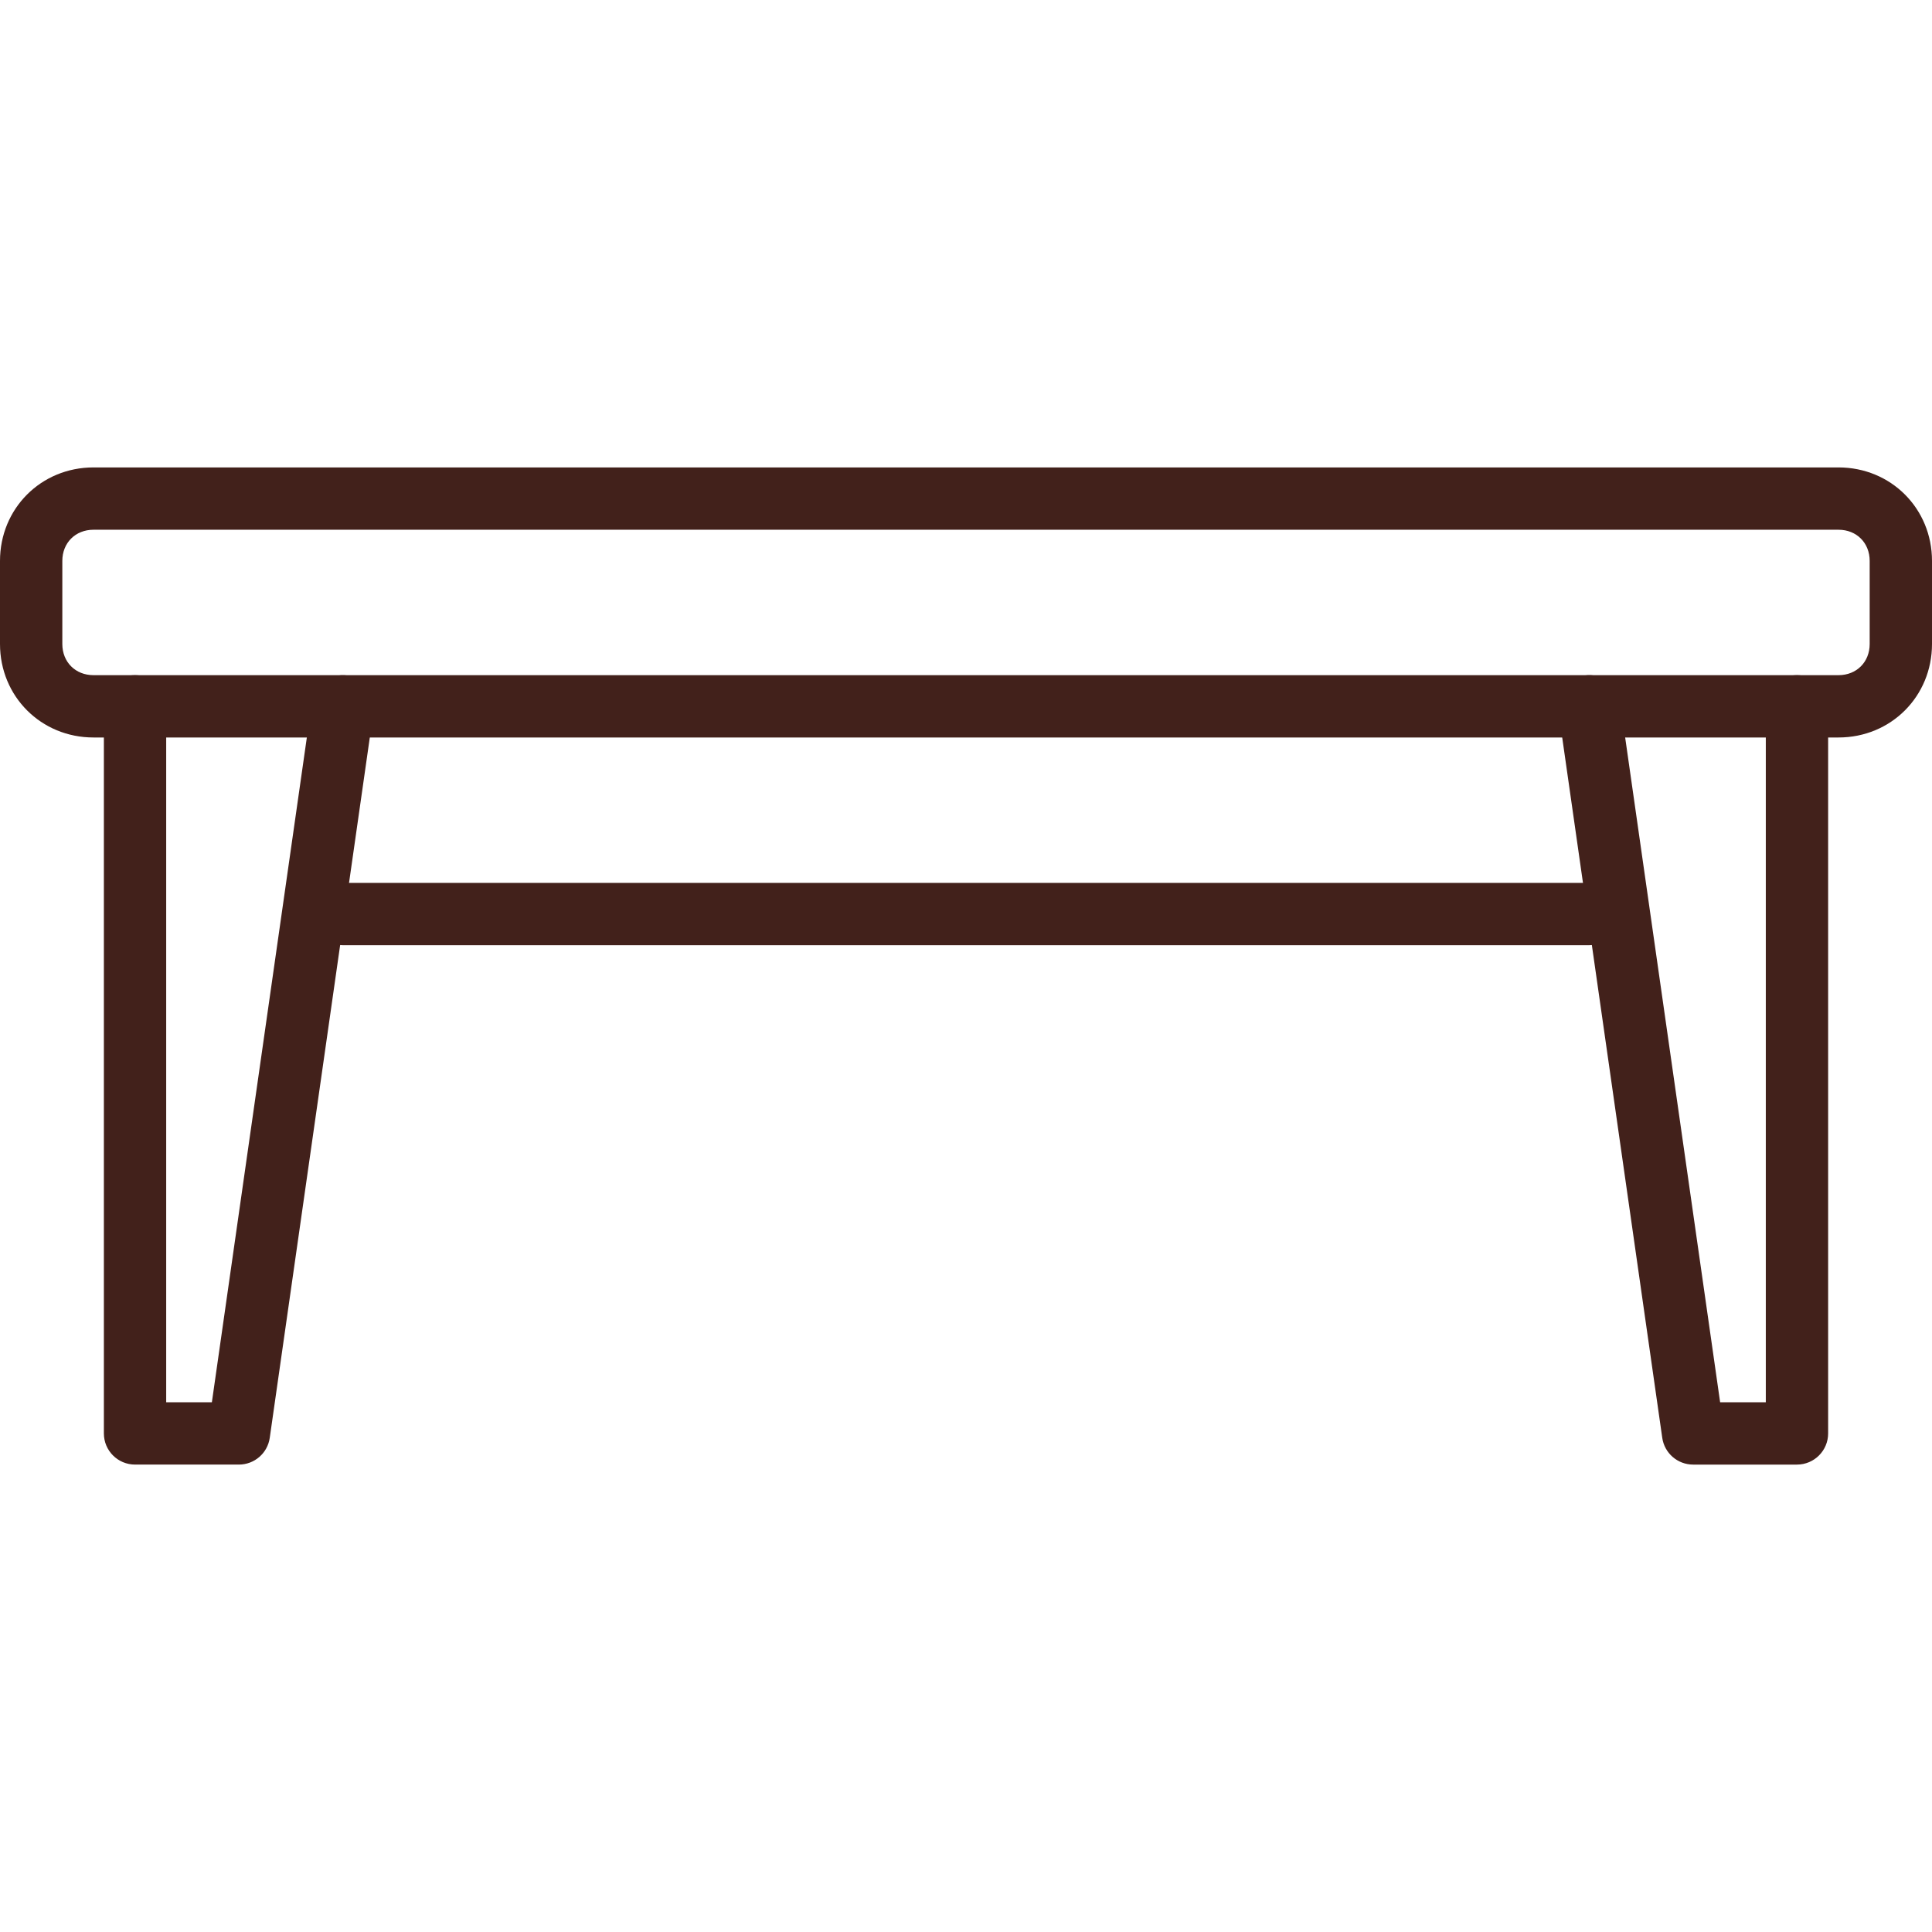
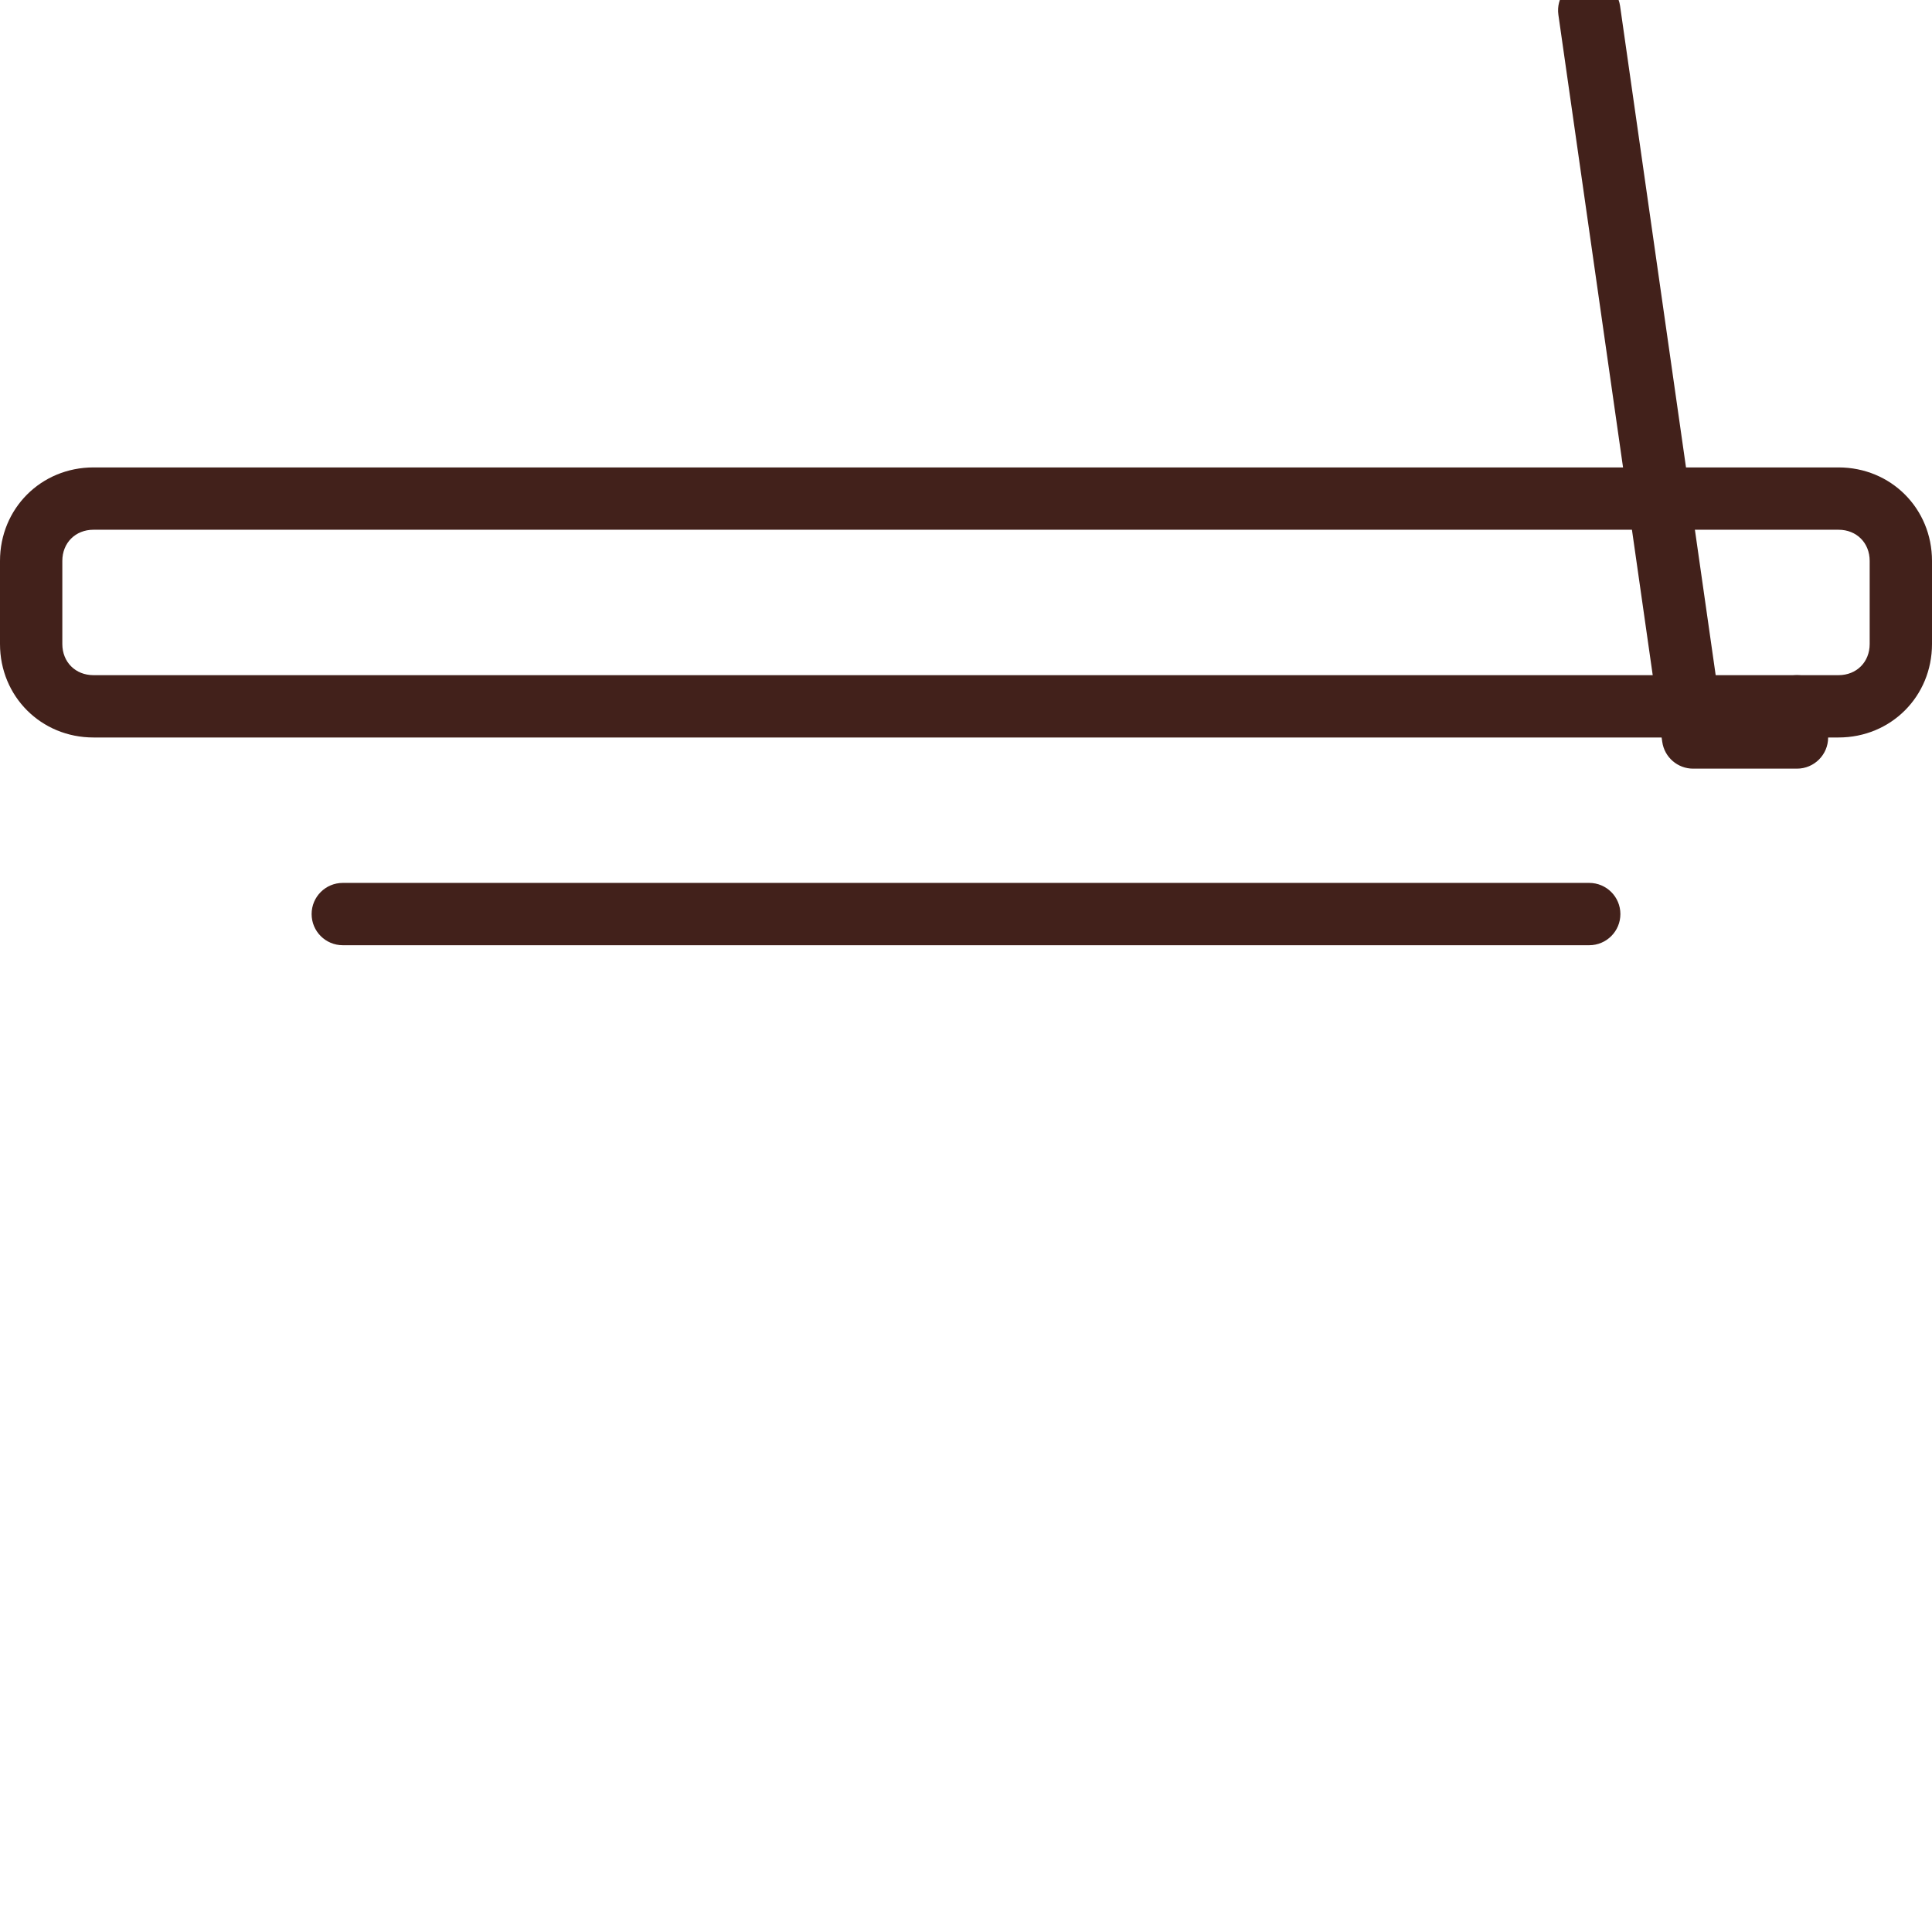
<svg xmlns="http://www.w3.org/2000/svg" version="1.1" width="512" height="512" x="0" y="0" viewBox="0 0 512 512" style="enable-background:new 0 0 512 512" xml:space="preserve" class="">
  <g>
    <g>
      <g>
        <path d="M487.226,123.871H24.774C10.884,123.871,0,134.755,0,148.645v22.022c0,13.89,10.884,24.774,24.774,24.774h462.452    c13.89,0,24.774-10.884,24.774-24.774v-22.022C512,134.755,501.116,123.871,487.226,123.871z M495.484,170.667    c0,4.784-3.474,8.258-8.258,8.258H24.774c-4.784,0-8.258-3.474-8.258-8.258v-22.022c0-4.784,3.474-8.258,8.258-8.258h462.452    c4.784,0,8.258,3.474,8.258,8.258V170.667z" fill="#42211b" data-original="#000000" style="" />
      </g>
    </g>
    <g>
      <g>
-         <path d="M92.006,179.007c-4.498-0.617-8.698,2.494-9.343,7.008L56.149,371.613H44.043v-184.43c0-4.564-3.694-8.258-8.258-8.258    c-4.564,0-8.258,3.694-8.258,8.258v192.688c0,4.558,3.694,8.258,8.258,8.258h27.527c4.112,0,7.592-3.022,8.175-7.091    L99.014,188.35C99.658,183.836,96.52,179.651,92.006,179.007z" fill="#42211b" data-original="#000000" style="" />
-       </g>
+         </g>
    </g>
    <g>
      <g>
-         <path d="M476.215,178.925c-4.558,0-8.258,3.694-8.258,8.258v184.43h-12.106l-26.514-185.597c-0.65-4.514-4.867-7.68-9.343-7.008    c-4.514,0.644-7.652,4.828-7.008,9.343l27.527,192.688c0.584,4.068,4.068,7.091,8.175,7.091h27.527c4.558,0,8.258-3.7,8.258-8.258    V187.183C484.473,182.619,480.773,178.925,476.215,178.925z" fill="#42211b" data-original="#000000" style="" />
+         <path d="M476.215,178.925c-4.558,0-8.258,3.694-8.258,8.258h-12.106l-26.514-185.597c-0.65-4.514-4.867-7.68-9.343-7.008    c-4.514,0.644-7.652,4.828-7.008,9.343l27.527,192.688c0.584,4.068,4.068,7.091,8.175,7.091h27.527c4.558,0,8.258-3.7,8.258-8.258    V187.183C484.473,182.619,480.773,178.925,476.215,178.925z" fill="#42211b" data-original="#000000" style="" />
      </g>
    </g>
    <g>
      <g>
        <path d="M421.161,233.979H90.839c-4.564,0-8.258,3.694-8.258,8.258s3.694,8.258,8.258,8.258h330.323    c4.558,0,8.258-3.694,8.258-8.258S425.72,233.979,421.161,233.979z" fill="#42211b" data-original="#000000" style="" />
      </g>
    </g>
    <g>
</g>
    <g>
</g>
    <g>
</g>
    <g>
</g>
    <g>
</g>
    <g>
</g>
    <g>
</g>
    <g>
</g>
    <g>
</g>
    <g>
</g>
    <g>
</g>
    <g>
</g>
    <g>
</g>
    <g>
</g>
    <g>
</g>
  </g>
</svg>